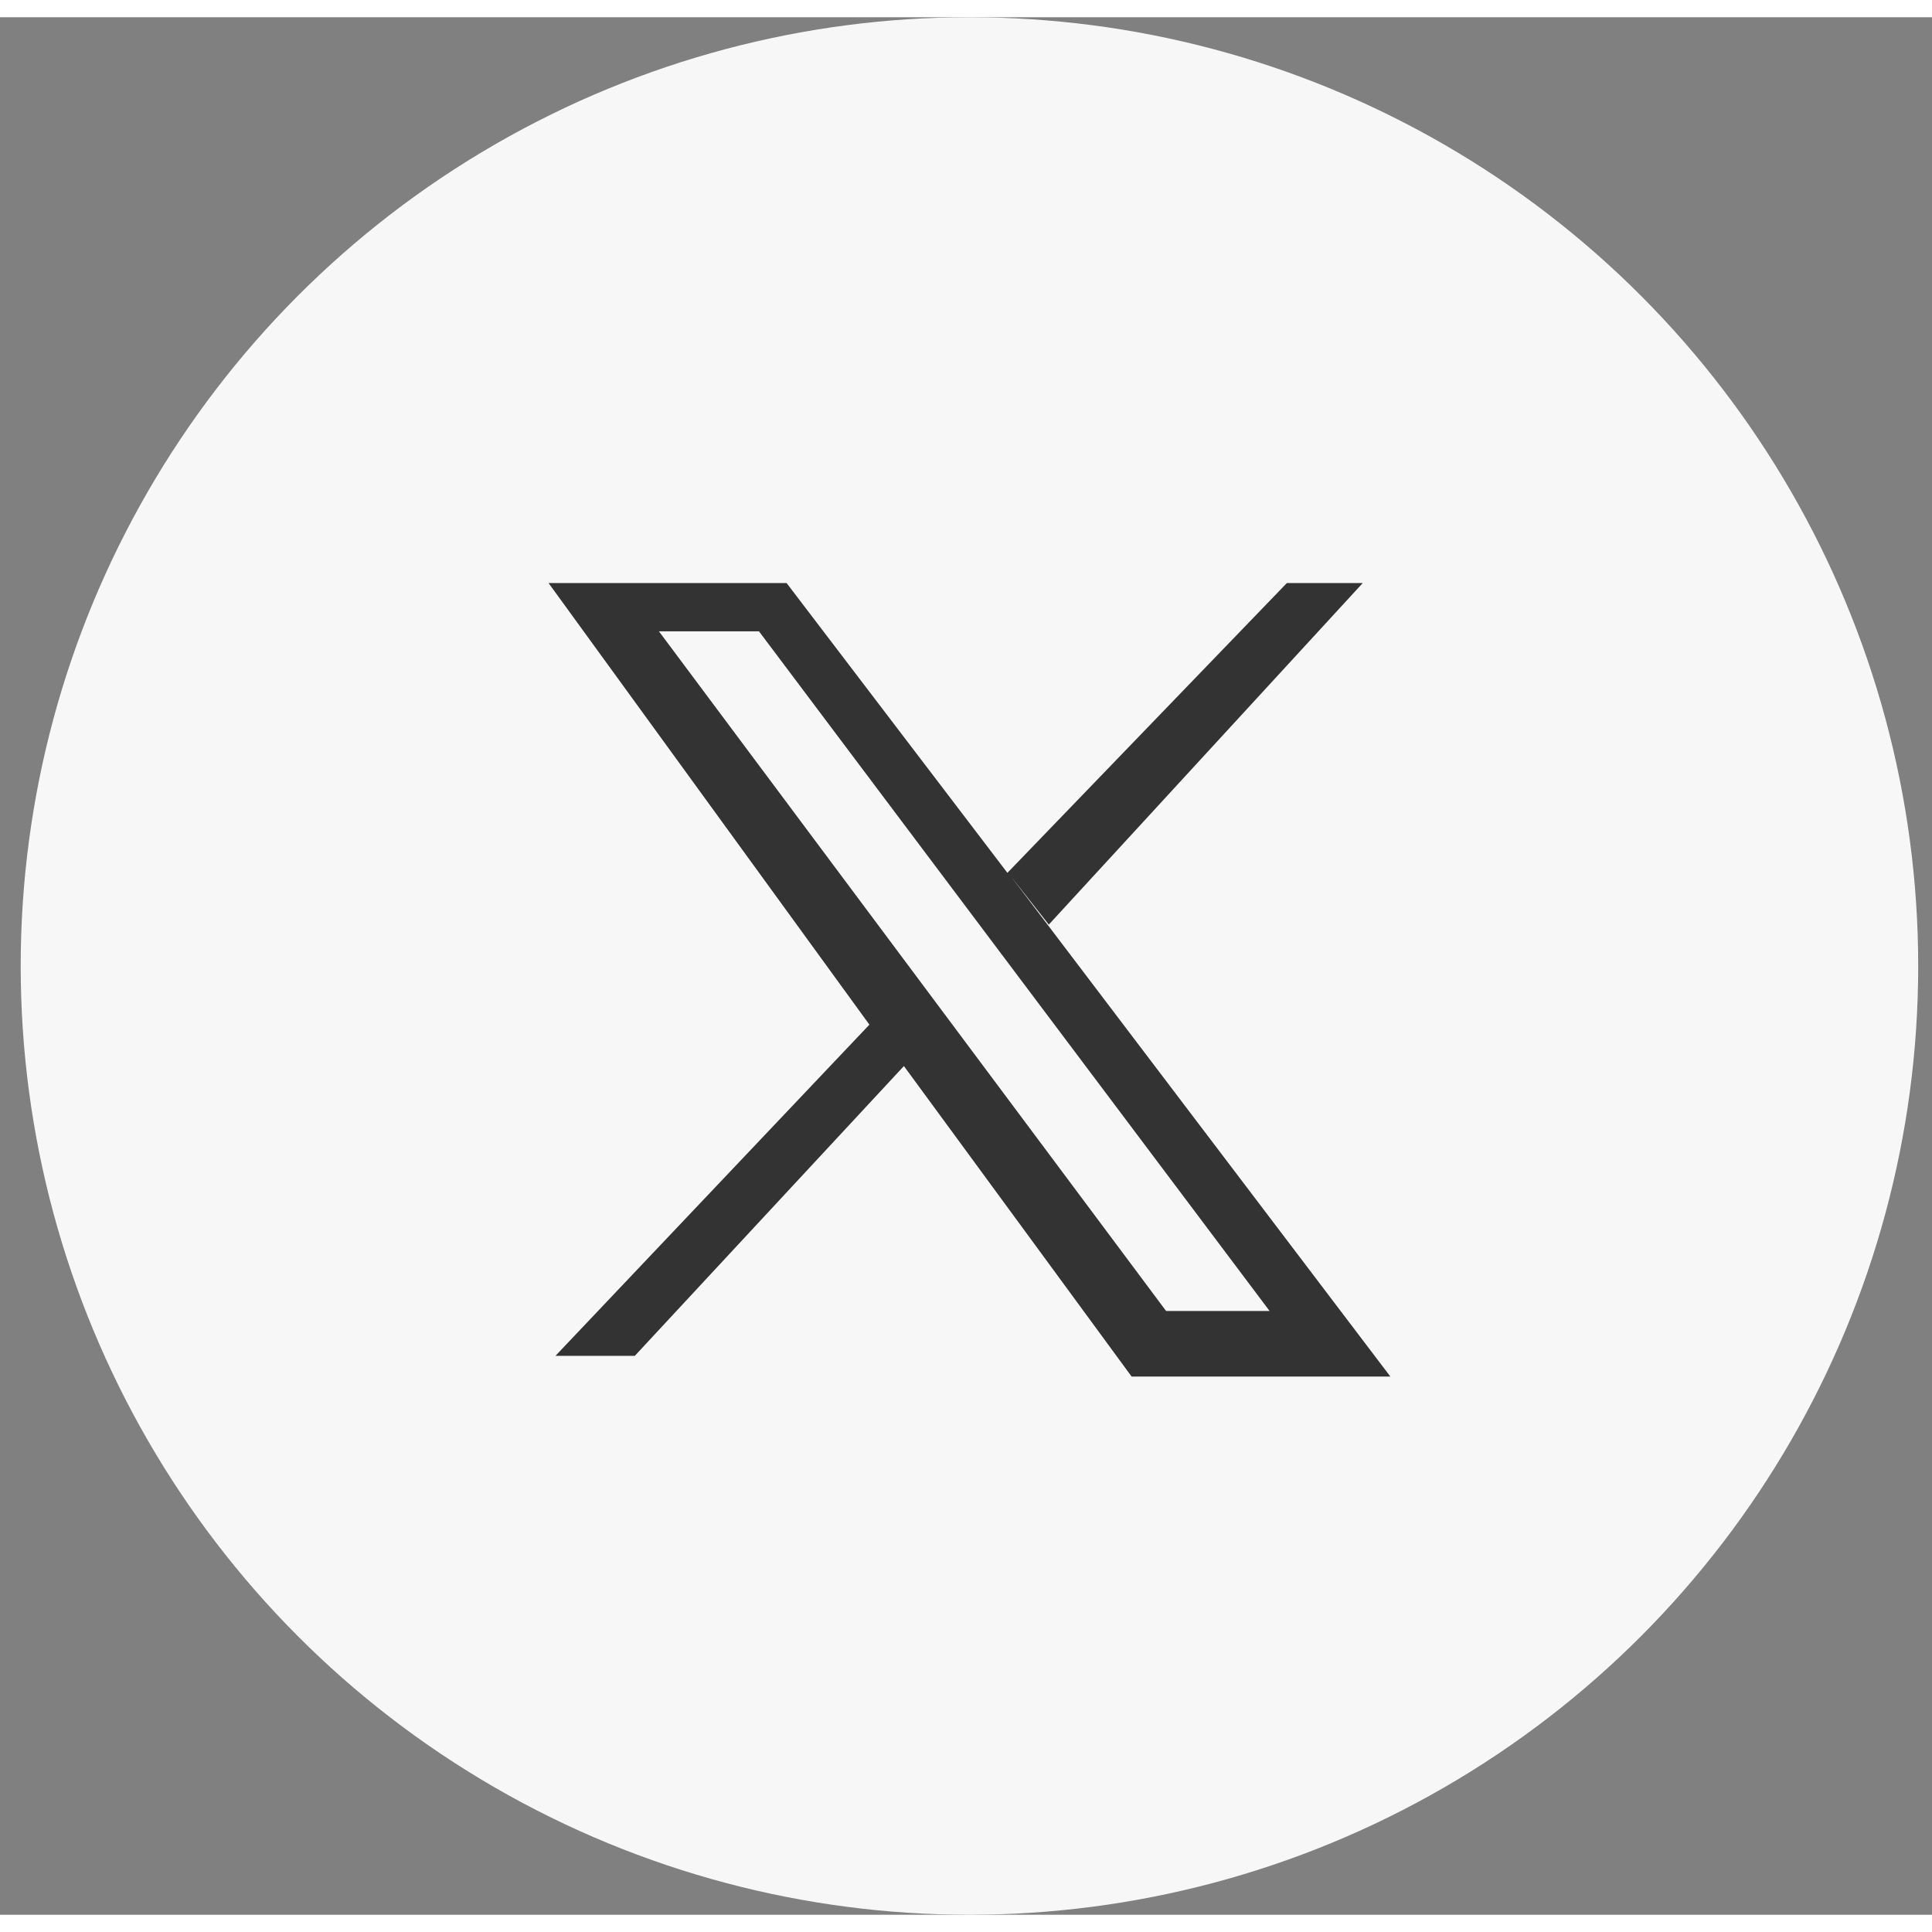
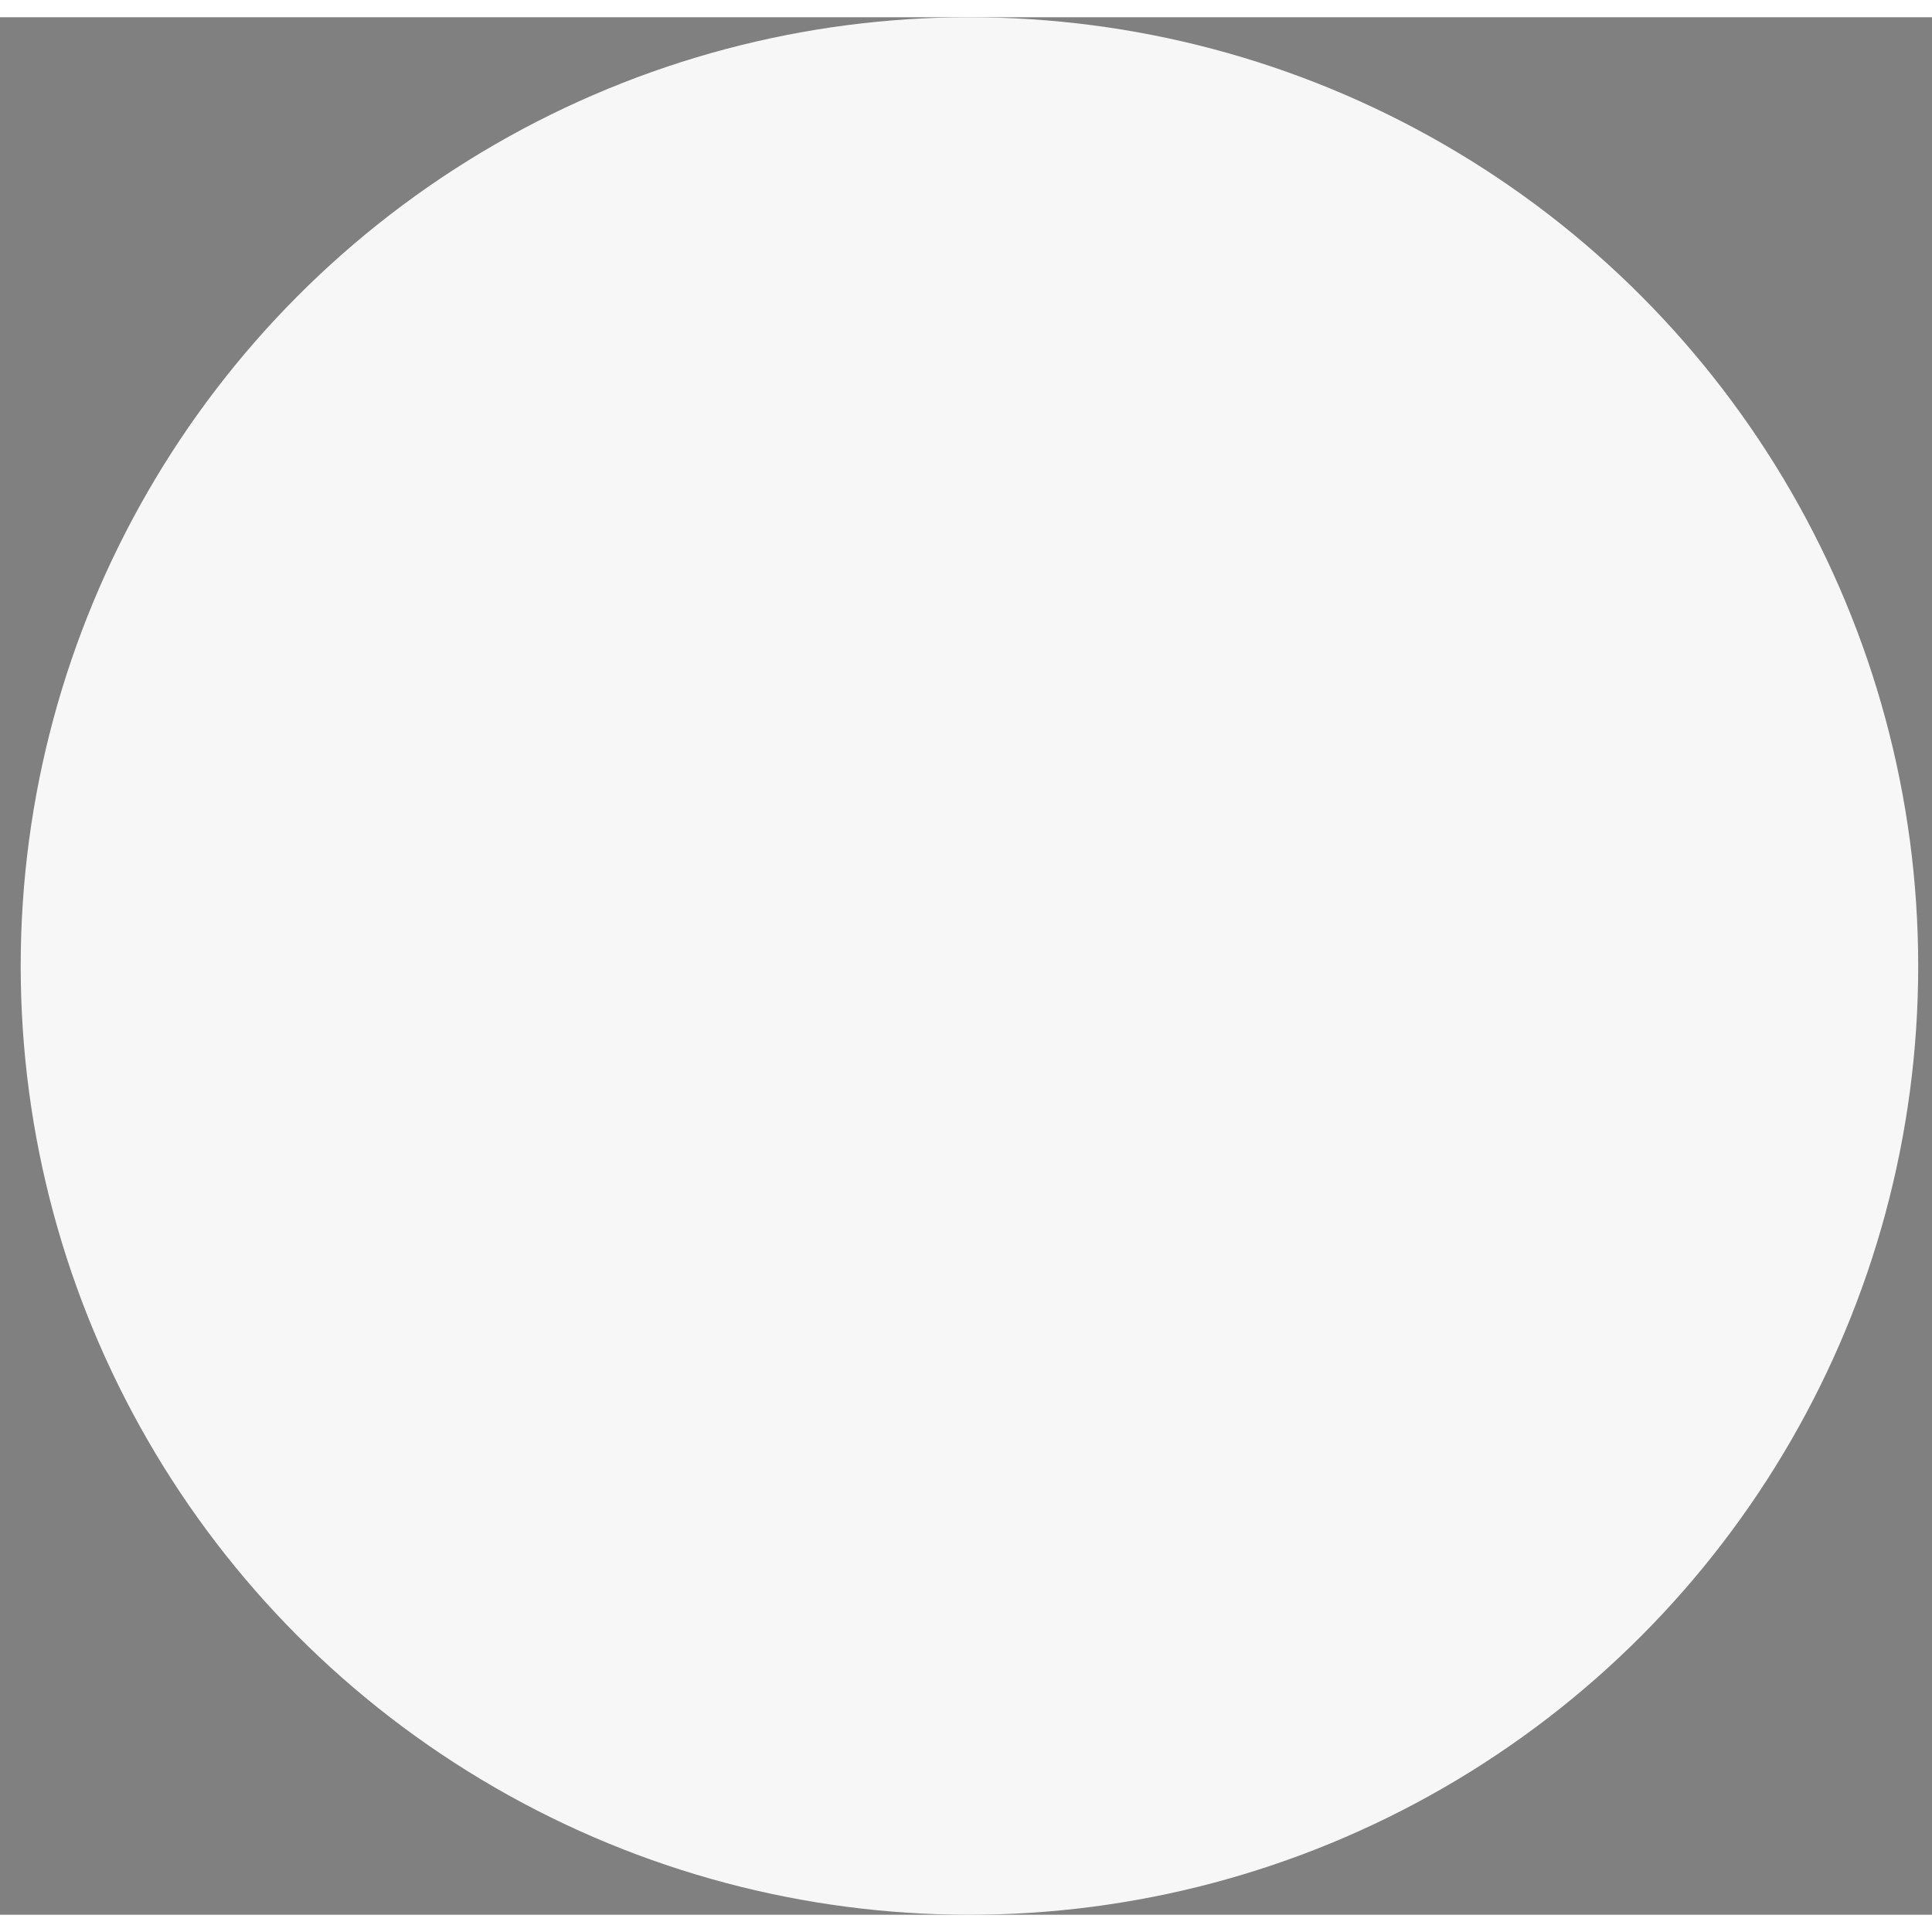
<svg xmlns="http://www.w3.org/2000/svg" xml:space="preserve" id="Calque_1" width="55" height="55" x="0" y="0" version="1.1" viewBox="0 0 56 55">
  <rect x="0" y="0" width="56" height="55" fill="#808080" stroke="none" />
  <style>.st0{fill:#f7f7f7}.st1{fill-rule:evenodd;clip-rule:evenodd;fill:#333}</style>
  <circle cx="28.1" cy="27.5" r="27.5" class="st0" />
-   <path d="m19.1 17.8 14.7 19.7h3L22 17.8h-2.9zm-3.2-1.4h6.9l6.4 8.4 8.1-8.4h2.2l-9.1 9.9-1.1-1.4 11 14.5h-7.5l-6.6-9-7.8 8.4h-2.3l9.1-9.6-9.3-12.8z" class="st1" />
</svg>